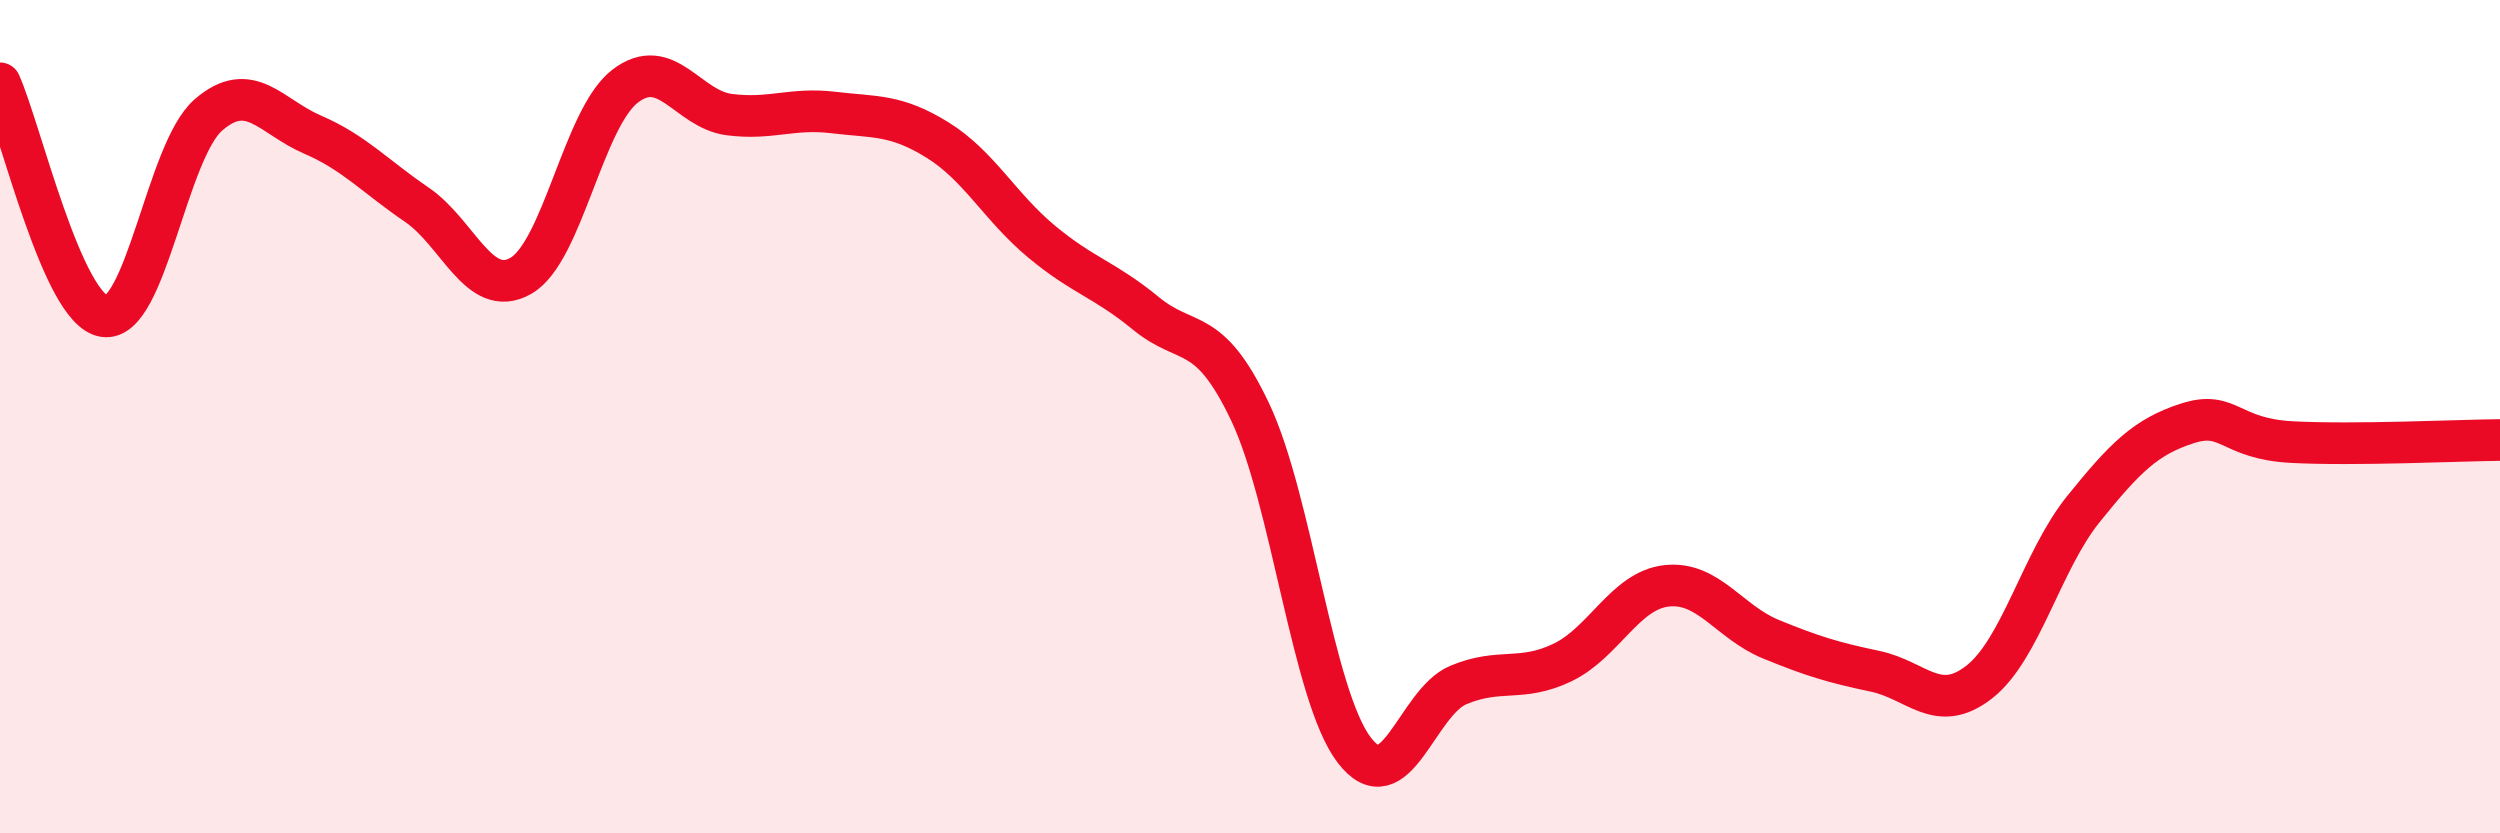
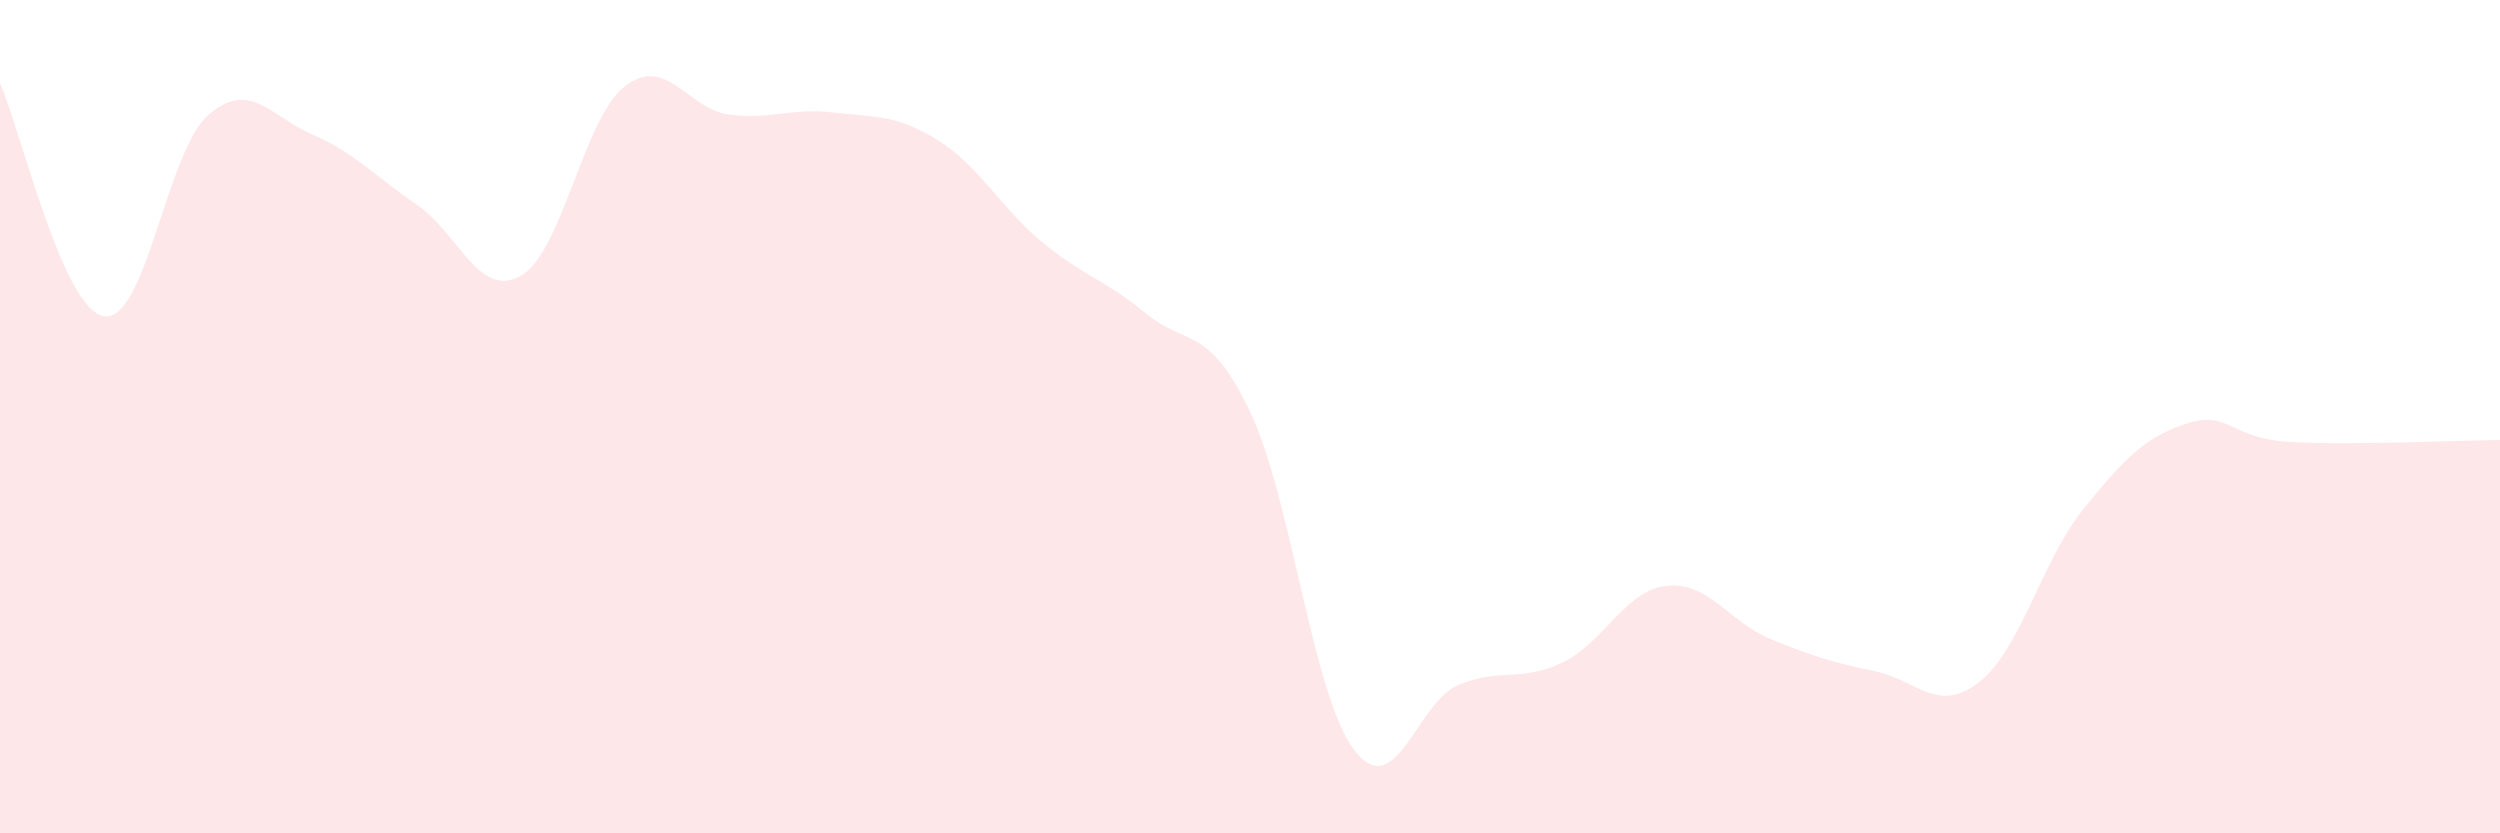
<svg xmlns="http://www.w3.org/2000/svg" width="60" height="20" viewBox="0 0 60 20">
  <path d="M 0,2 C 0.5,3.12 1.5,7.44 2.5,7.59 C 3.5,7.74 4,3.63 5,2.76 C 6,1.89 6.5,2.8 7.5,3.23 C 8.5,3.66 9,4.23 10,4.91 C 11,5.59 11.5,7.19 12.5,6.62 C 13.5,6.05 14,2.84 15,2.07 C 16,1.3 16.5,2.62 17.5,2.75 C 18.5,2.88 19,2.58 20,2.7 C 21,2.82 21.5,2.74 22.5,3.36 C 23.5,3.98 24,4.97 25,5.8 C 26,6.63 26.5,6.7 27.5,7.52 C 28.5,8.34 29,7.78 30,9.88 C 31,11.98 31.5,16.69 32.5,18 C 33.5,19.31 34,16.86 35,16.44 C 36,16.02 36.5,16.38 37.5,15.9 C 38.5,15.42 39,14.17 40,14.06 C 41,13.95 41.5,14.93 42.5,15.34 C 43.5,15.75 44,15.9 45,16.11 C 46,16.32 46.5,17.15 47.5,16.37 C 48.5,15.59 49,13.46 50,12.22 C 51,10.98 51.5,10.48 52.5,10.16 C 53.5,9.84 53.5,10.53 55,10.61 C 56.5,10.69 59,10.57 60,10.56L60 20L0 20Z" fill="#EB0A25" opacity="0.1" stroke-linecap="round" stroke-linejoin="round" />
-   <path d="M 0,2 C 0.5,3.12 1.5,7.44 2.5,7.59 C 3.5,7.74 4,3.63 5,2.76 C 6,1.89 6.5,2.8 7.5,3.23 C 8.5,3.66 9,4.23 10,4.91 C 11,5.59 11.5,7.19 12.5,6.62 C 13.5,6.05 14,2.84 15,2.07 C 16,1.3 16.5,2.62 17.5,2.75 C 18.5,2.88 19,2.58 20,2.7 C 21,2.82 21.5,2.74 22.5,3.36 C 23.5,3.98 24,4.97 25,5.8 C 26,6.63 26.5,6.7 27.5,7.52 C 28.5,8.34 29,7.78 30,9.88 C 31,11.98 31.5,16.69 32.5,18 C 33.5,19.31 34,16.86 35,16.44 C 36,16.02 36.5,16.38 37.5,15.9 C 38.5,15.42 39,14.17 40,14.06 C 41,13.95 41.5,14.93 42.5,15.34 C 43.5,15.75 44,15.9 45,16.11 C 46,16.32 46.5,17.15 47.5,16.37 C 48.5,15.59 49,13.46 50,12.22 C 51,10.98 51.5,10.48 52.5,10.16 C 53.5,9.84 53.5,10.53 55,10.61 C 56.5,10.69 59,10.57 60,10.56" stroke="#EB0A25" stroke-width="1" fill="none" stroke-linecap="round" stroke-linejoin="round" />
</svg>